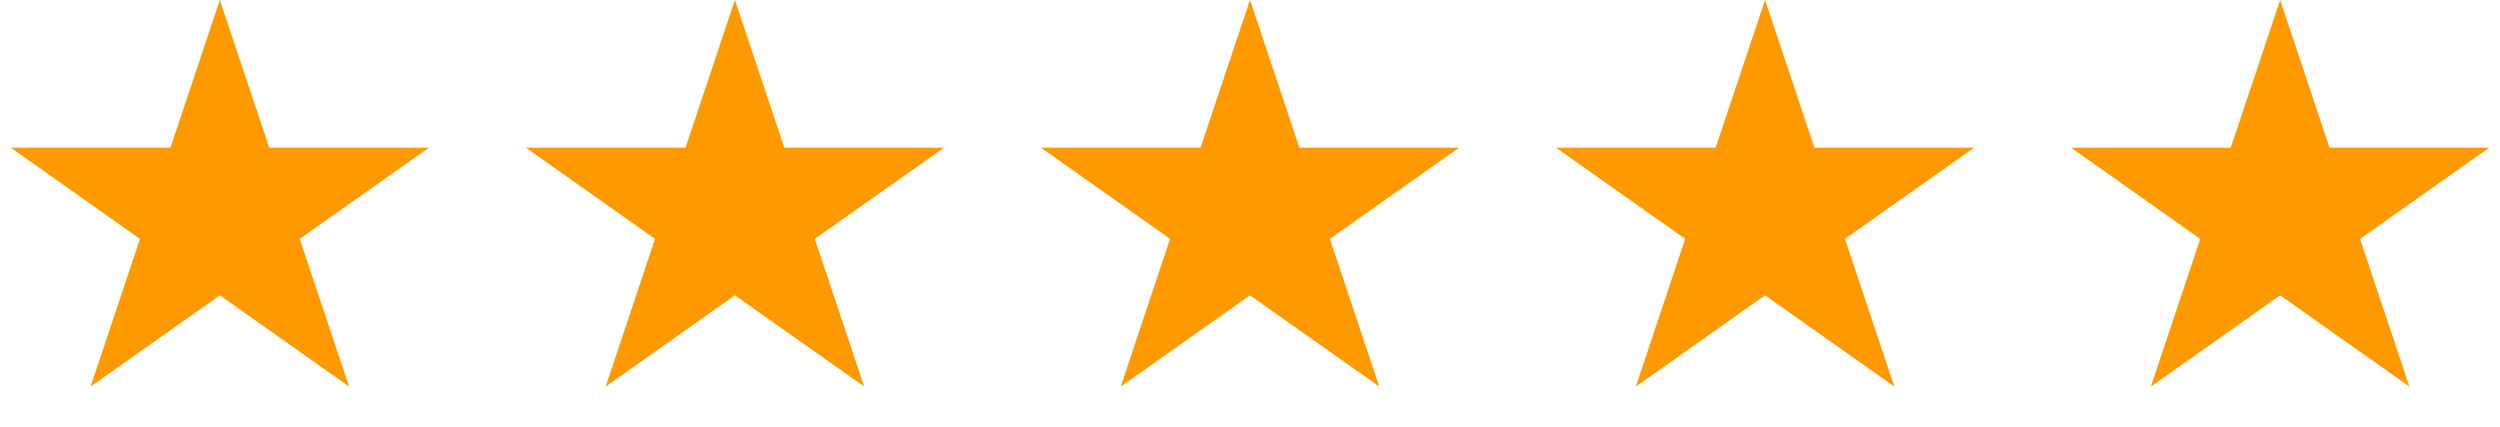
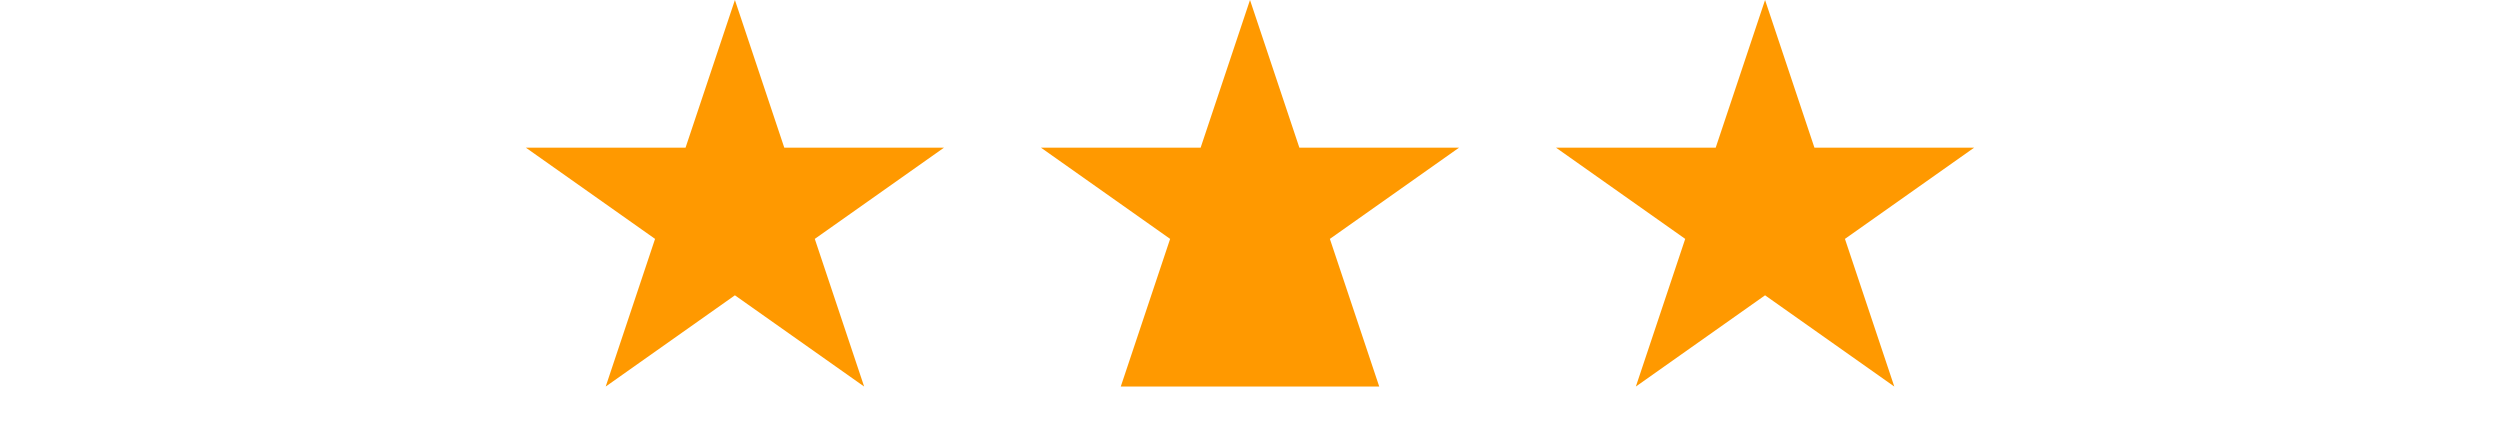
<svg xmlns="http://www.w3.org/2000/svg" width="117" height="20" viewBox="0 0 117 20" fill="none">
  <g id="Group 48">
-     <path id="Star 6" d="M10.289 0L12.599 6.91H20.074L14.027 11.18L16.337 18.09L10.289 13.82L4.241 18.09L6.551 11.18L0.504 6.91H7.979L10.289 0Z" fill="#FF9900" />
    <path id="Star 7" d="M34.394 0L36.704 6.91H44.18L38.132 11.18L40.442 18.09L34.394 13.82L28.347 18.09L30.657 11.18L24.609 6.91H32.084L34.394 0Z" fill="#FF9900" />
-     <path id="Star 8" d="M58.5 0L60.81 6.91H68.285L62.238 11.18L64.548 18.09L58.5 13.82L52.452 18.09L54.762 11.18L48.715 6.91H56.19L58.5 0Z" fill="#FF9900" />
+     <path id="Star 8" d="M58.5 0L60.81 6.91H68.285L62.238 11.18L64.548 18.09L52.452 18.09L54.762 11.18L48.715 6.91H56.19L58.5 0Z" fill="#FF9900" />
    <path id="Star 9" d="M82.605 0L84.915 6.91H92.391L86.343 11.18L88.653 18.09L82.605 13.82L76.558 18.09L78.868 11.18L72.82 6.91H80.295L82.605 0Z" fill="#FF9900" />
-     <path id="Star 10" d="M106.711 0L109.021 6.91H116.496L110.448 11.18L112.759 18.09L106.711 13.82L100.663 18.09L102.973 11.18L96.925 6.91H104.401L106.711 0Z" fill="#FF9900" />
  </g>
</svg>